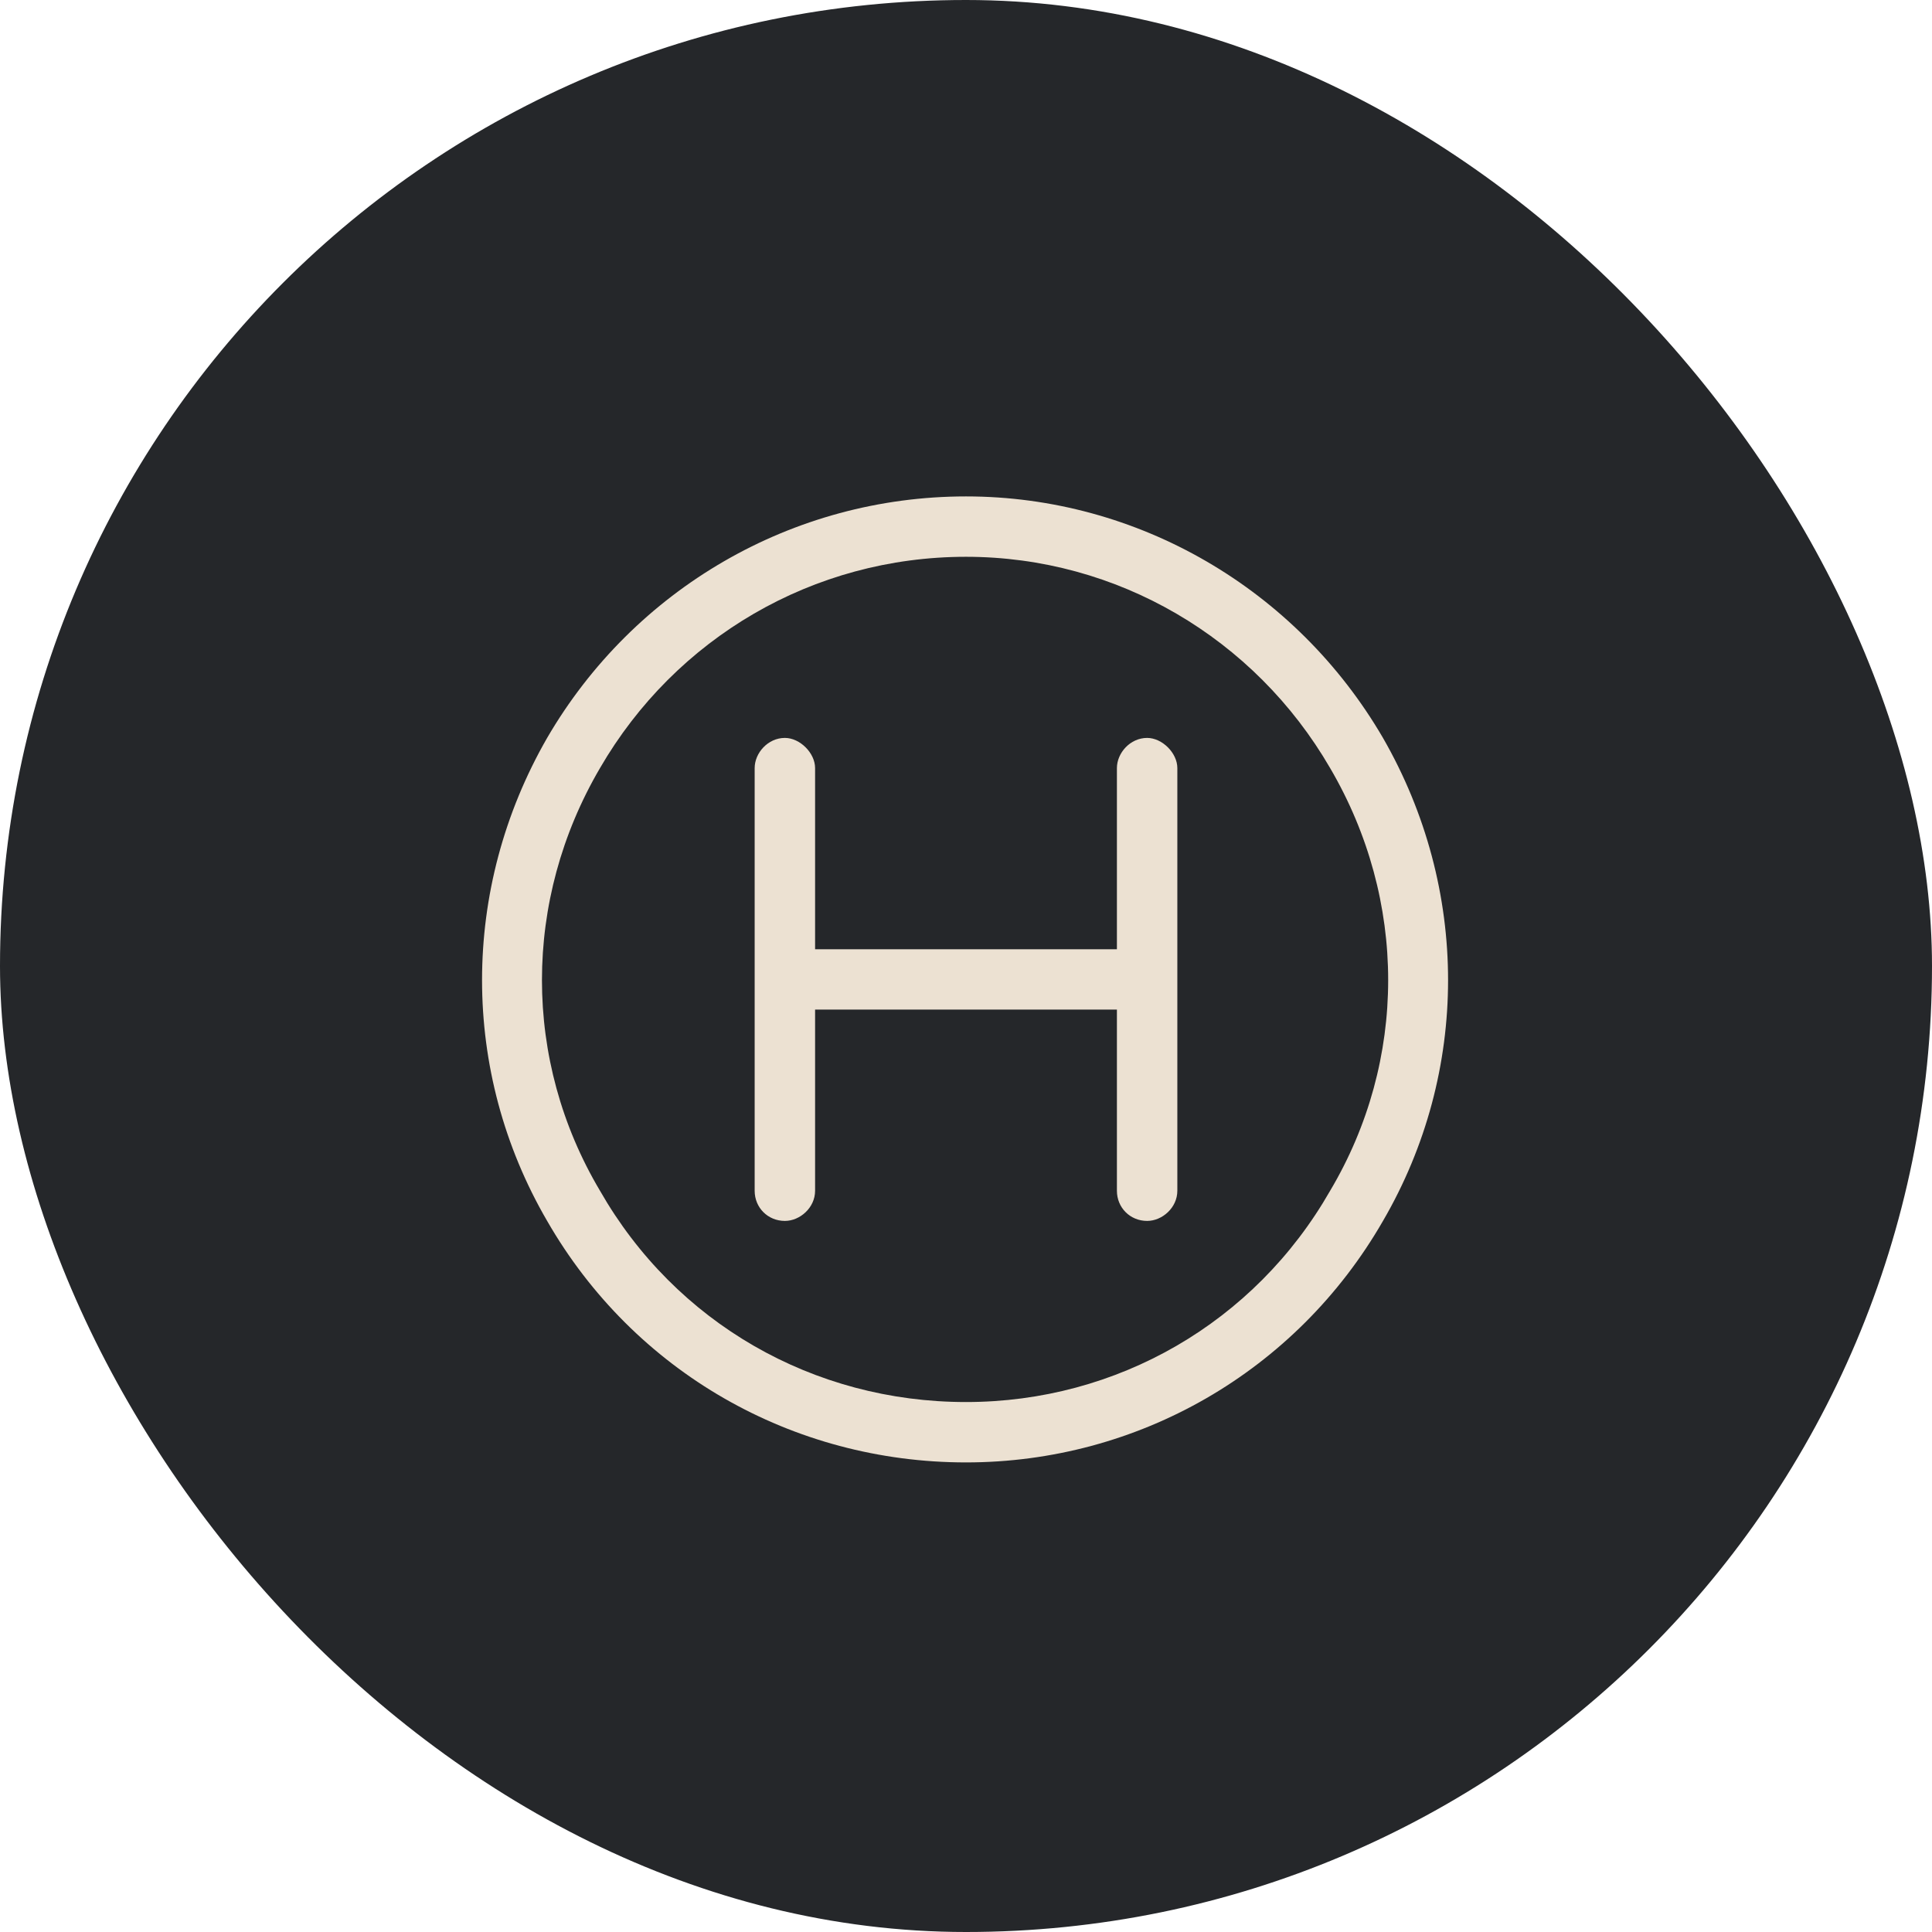
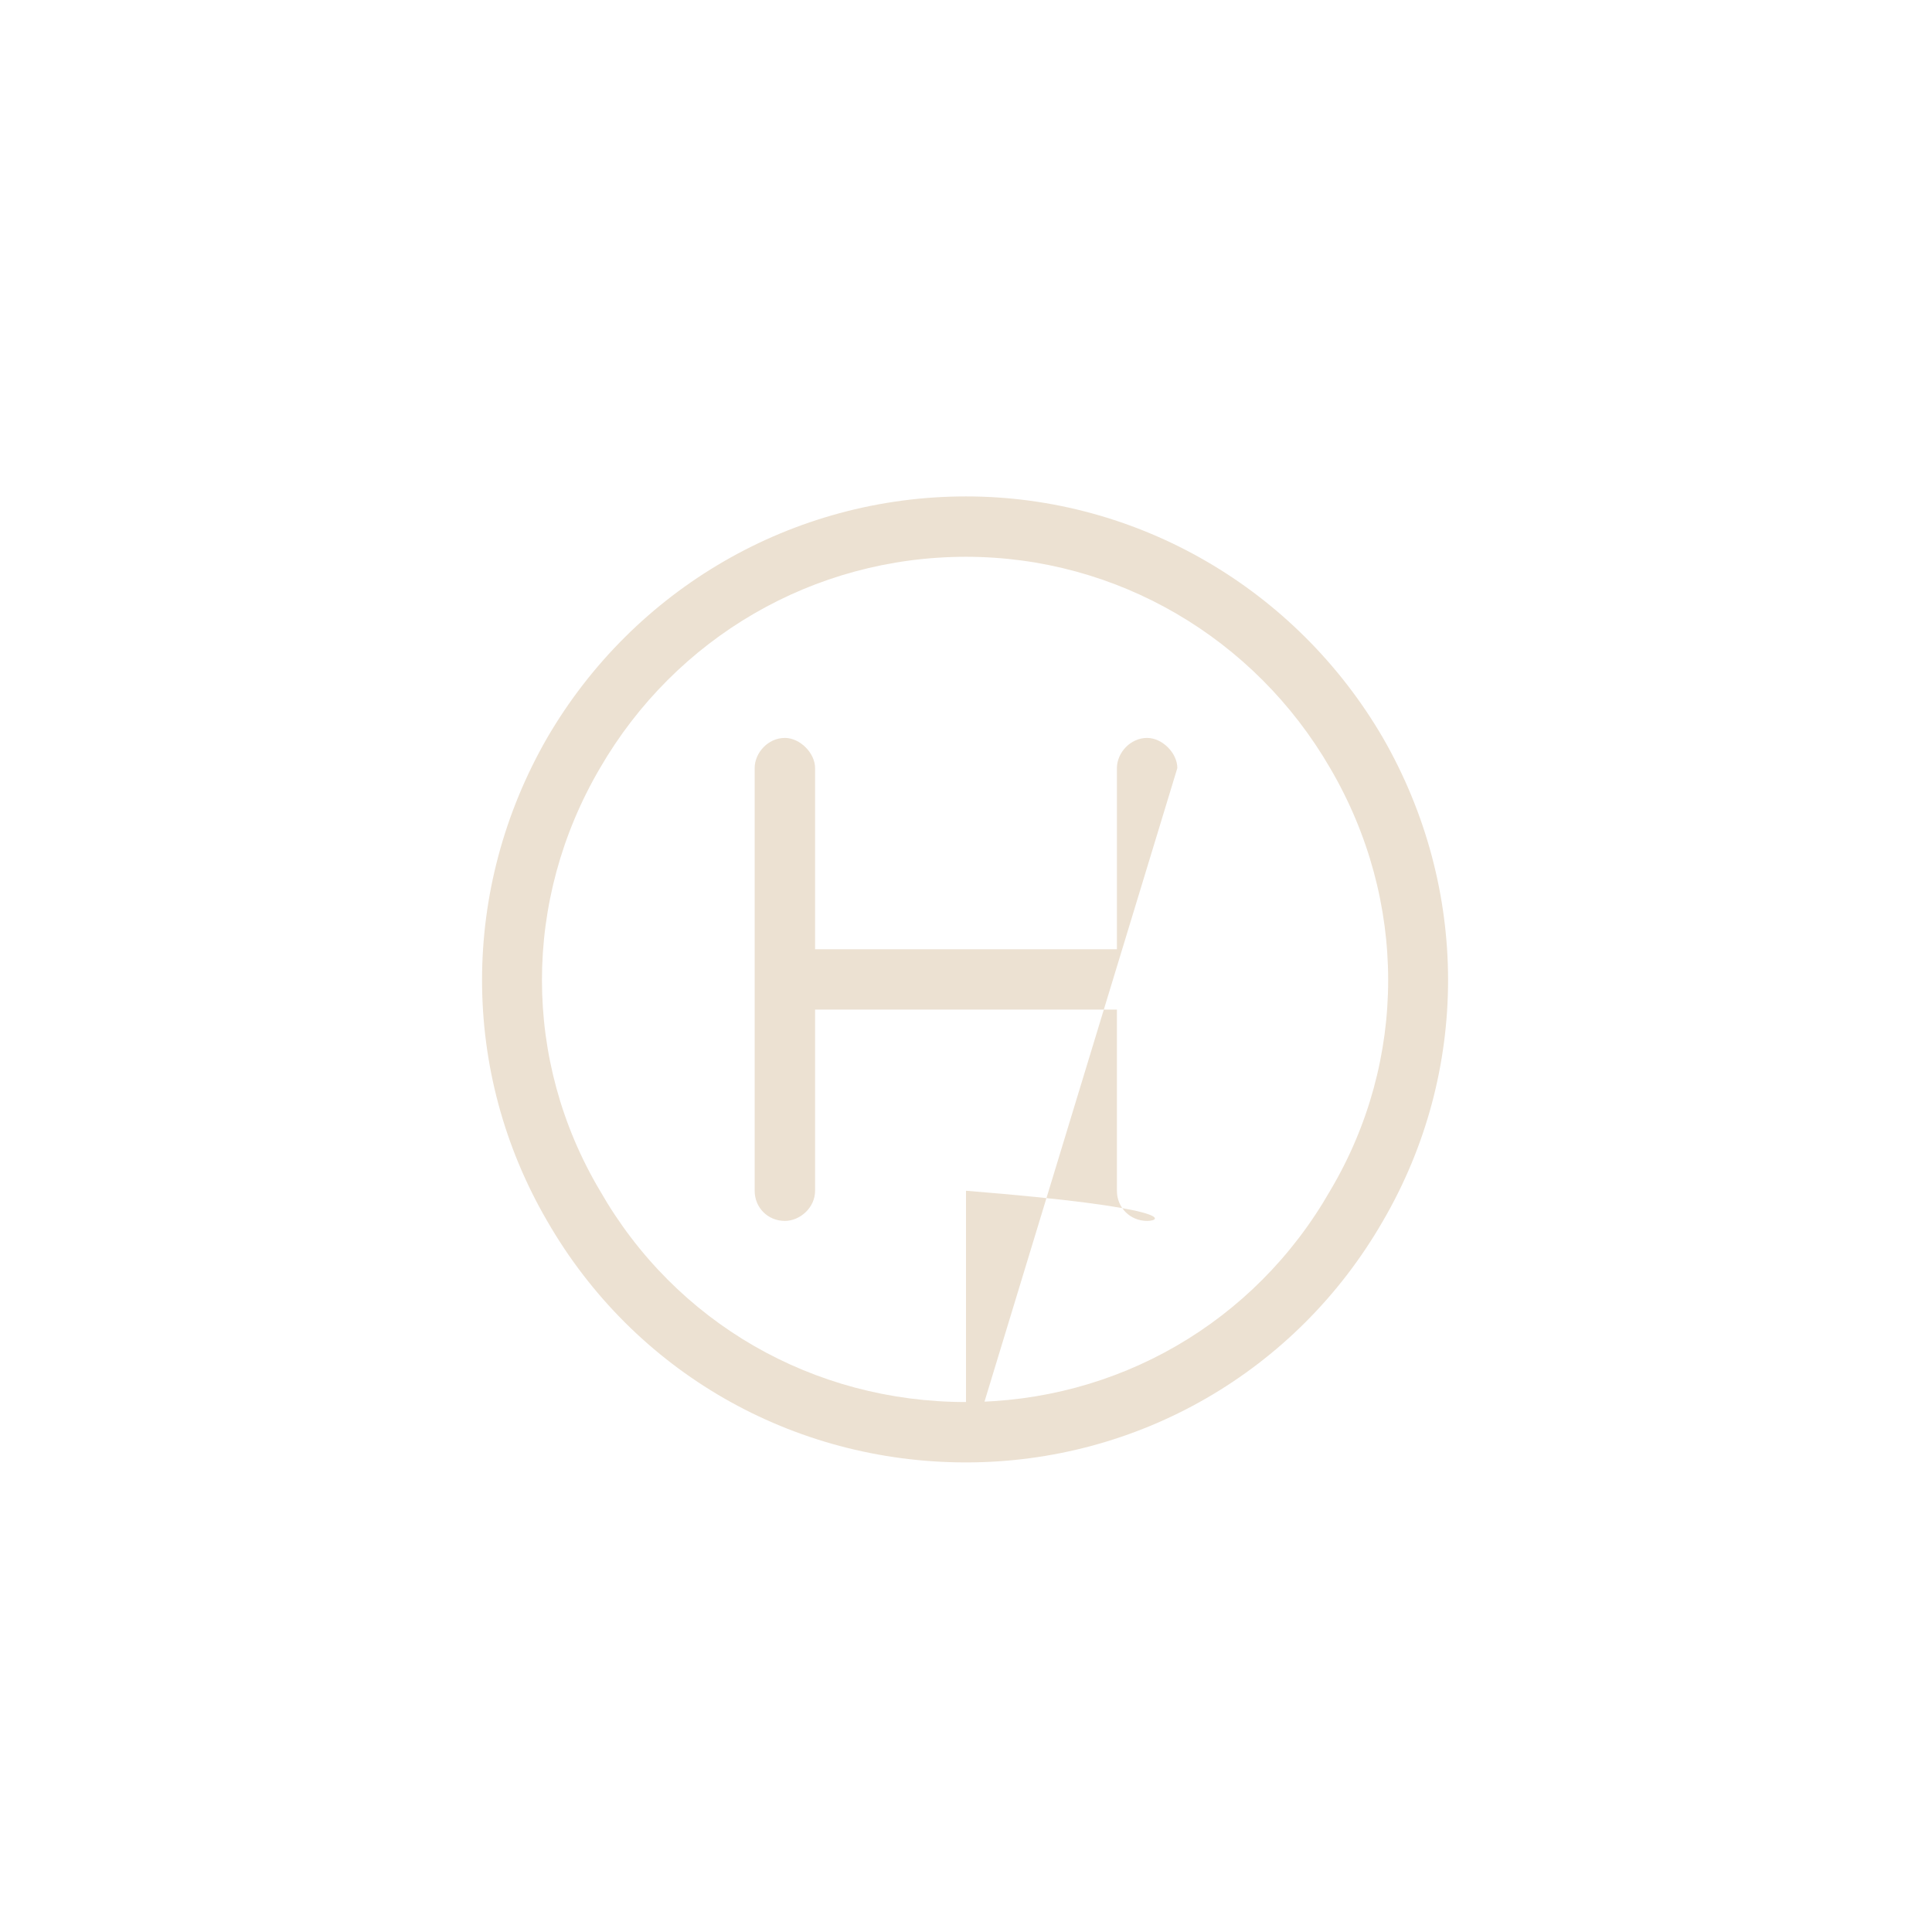
<svg xmlns="http://www.w3.org/2000/svg" width="36" height="36" viewBox="0 0 36 36" fill="none">
-   <rect width="36" height="36" rx="18" fill="#25272A" />
-   <path d="M18 10.375C15.152 10.375 12.586 11.887 11.18 14.312C9.738 16.773 9.738 19.762 11.18 22.188C12.586 24.648 15.152 26.125 18 26.125C20.812 26.125 23.379 24.648 24.785 22.188C26.227 19.762 26.227 16.773 24.785 14.312C23.379 11.887 20.812 10.375 18 10.375ZM18 27.25C14.766 27.25 11.812 25.562 10.195 22.75C8.578 19.973 8.578 16.562 10.195 13.75C11.812 10.973 14.766 9.25 18 9.25C21.199 9.25 24.152 10.973 25.77 13.75C27.387 16.562 27.387 19.973 25.77 22.75C24.152 25.562 21.199 27.25 18 27.25ZM21.938 14.312V18.25V22.188C21.938 22.504 21.656 22.75 21.375 22.75C21.059 22.75 20.812 22.504 20.812 22.188V18.812H15.188V22.188C15.188 22.504 14.906 22.75 14.625 22.75C14.309 22.75 14.062 22.504 14.062 22.188V14.312C14.062 14.031 14.309 13.75 14.625 13.75C14.906 13.75 15.188 14.031 15.188 14.312V17.688H20.812V14.312C20.812 14.031 21.059 13.75 21.375 13.75C21.656 13.75 21.938 14.031 21.938 14.312Z" fill="#ECE1D2" />
+   <path d="M18 10.375C15.152 10.375 12.586 11.887 11.18 14.312C9.738 16.773 9.738 19.762 11.18 22.188C12.586 24.648 15.152 26.125 18 26.125C20.812 26.125 23.379 24.648 24.785 22.188C26.227 19.762 26.227 16.773 24.785 14.312C23.379 11.887 20.812 10.375 18 10.375ZM18 27.25C14.766 27.25 11.812 25.562 10.195 22.75C8.578 19.973 8.578 16.562 10.195 13.75C11.812 10.973 14.766 9.25 18 9.25C21.199 9.25 24.152 10.973 25.77 13.75C27.387 16.562 27.387 19.973 25.77 22.75C24.152 25.562 21.199 27.25 18 27.25ZV18.25V22.188C21.938 22.504 21.656 22.75 21.375 22.75C21.059 22.75 20.812 22.504 20.812 22.188V18.812H15.188V22.188C15.188 22.504 14.906 22.75 14.625 22.75C14.309 22.75 14.062 22.504 14.062 22.188V14.312C14.062 14.031 14.309 13.75 14.625 13.75C14.906 13.75 15.188 14.031 15.188 14.312V17.688H20.812V14.312C20.812 14.031 21.059 13.75 21.375 13.75C21.656 13.75 21.938 14.031 21.938 14.312Z" fill="#ECE1D2" />
</svg>